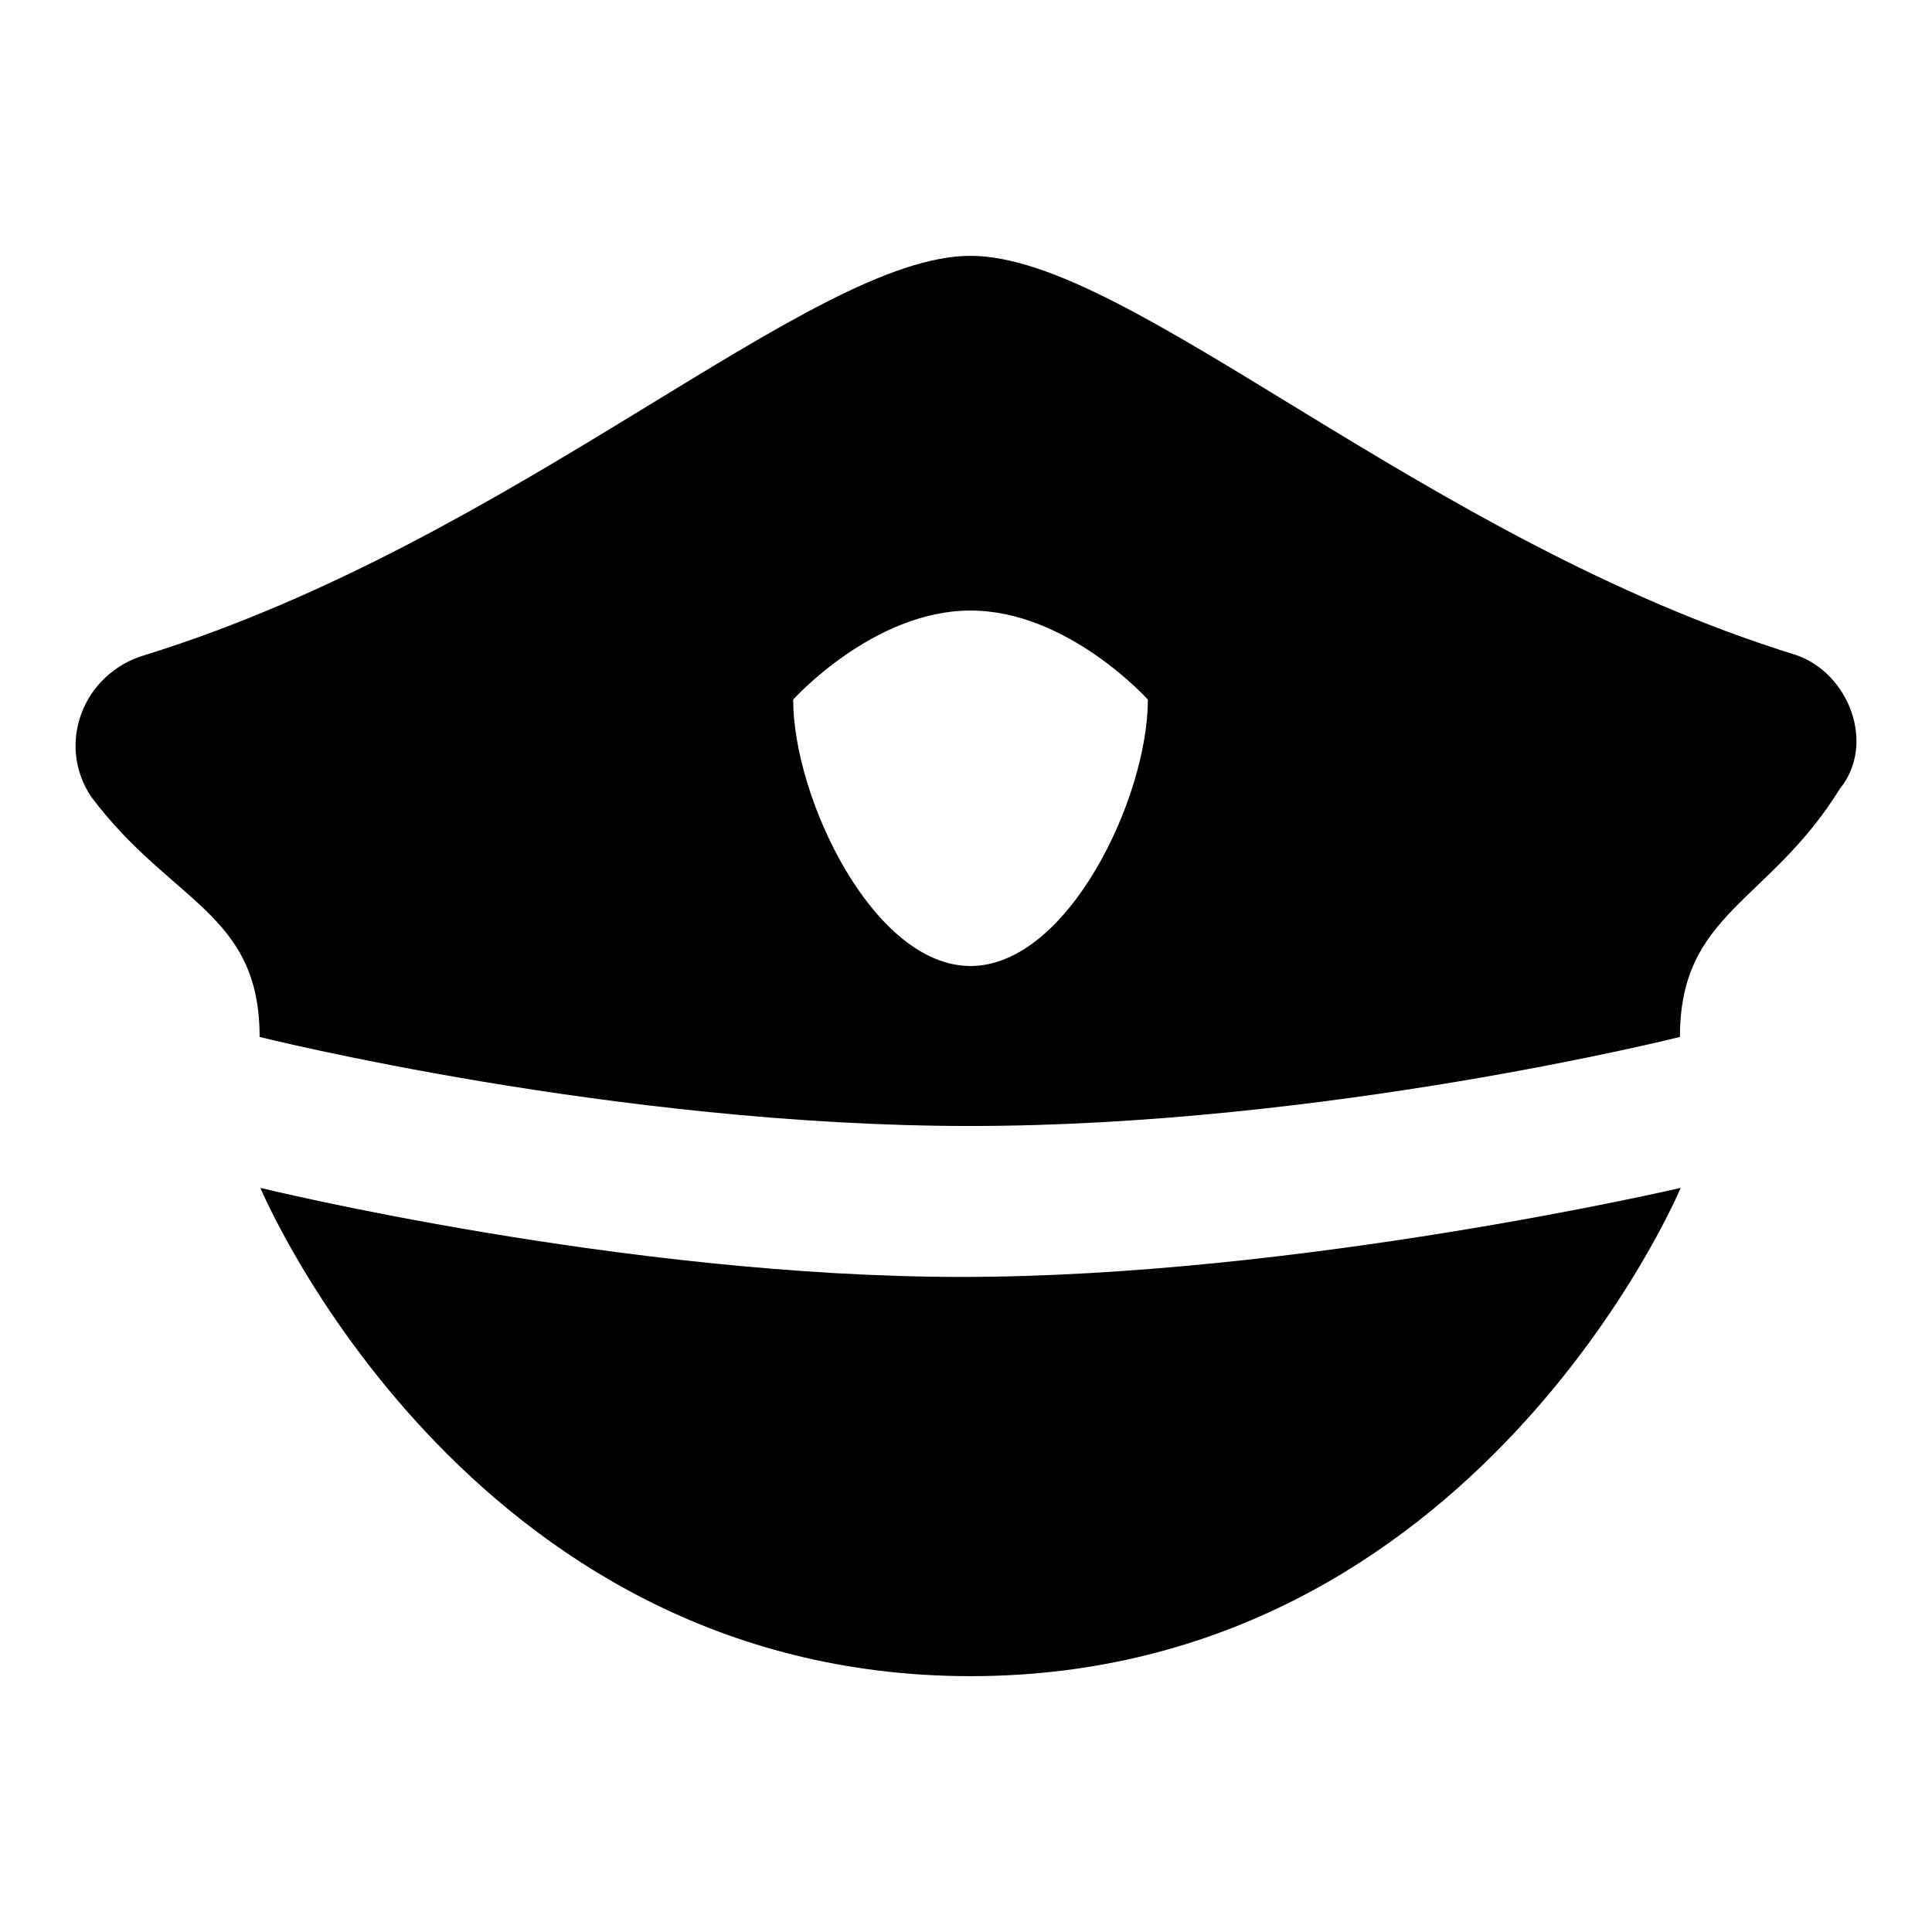
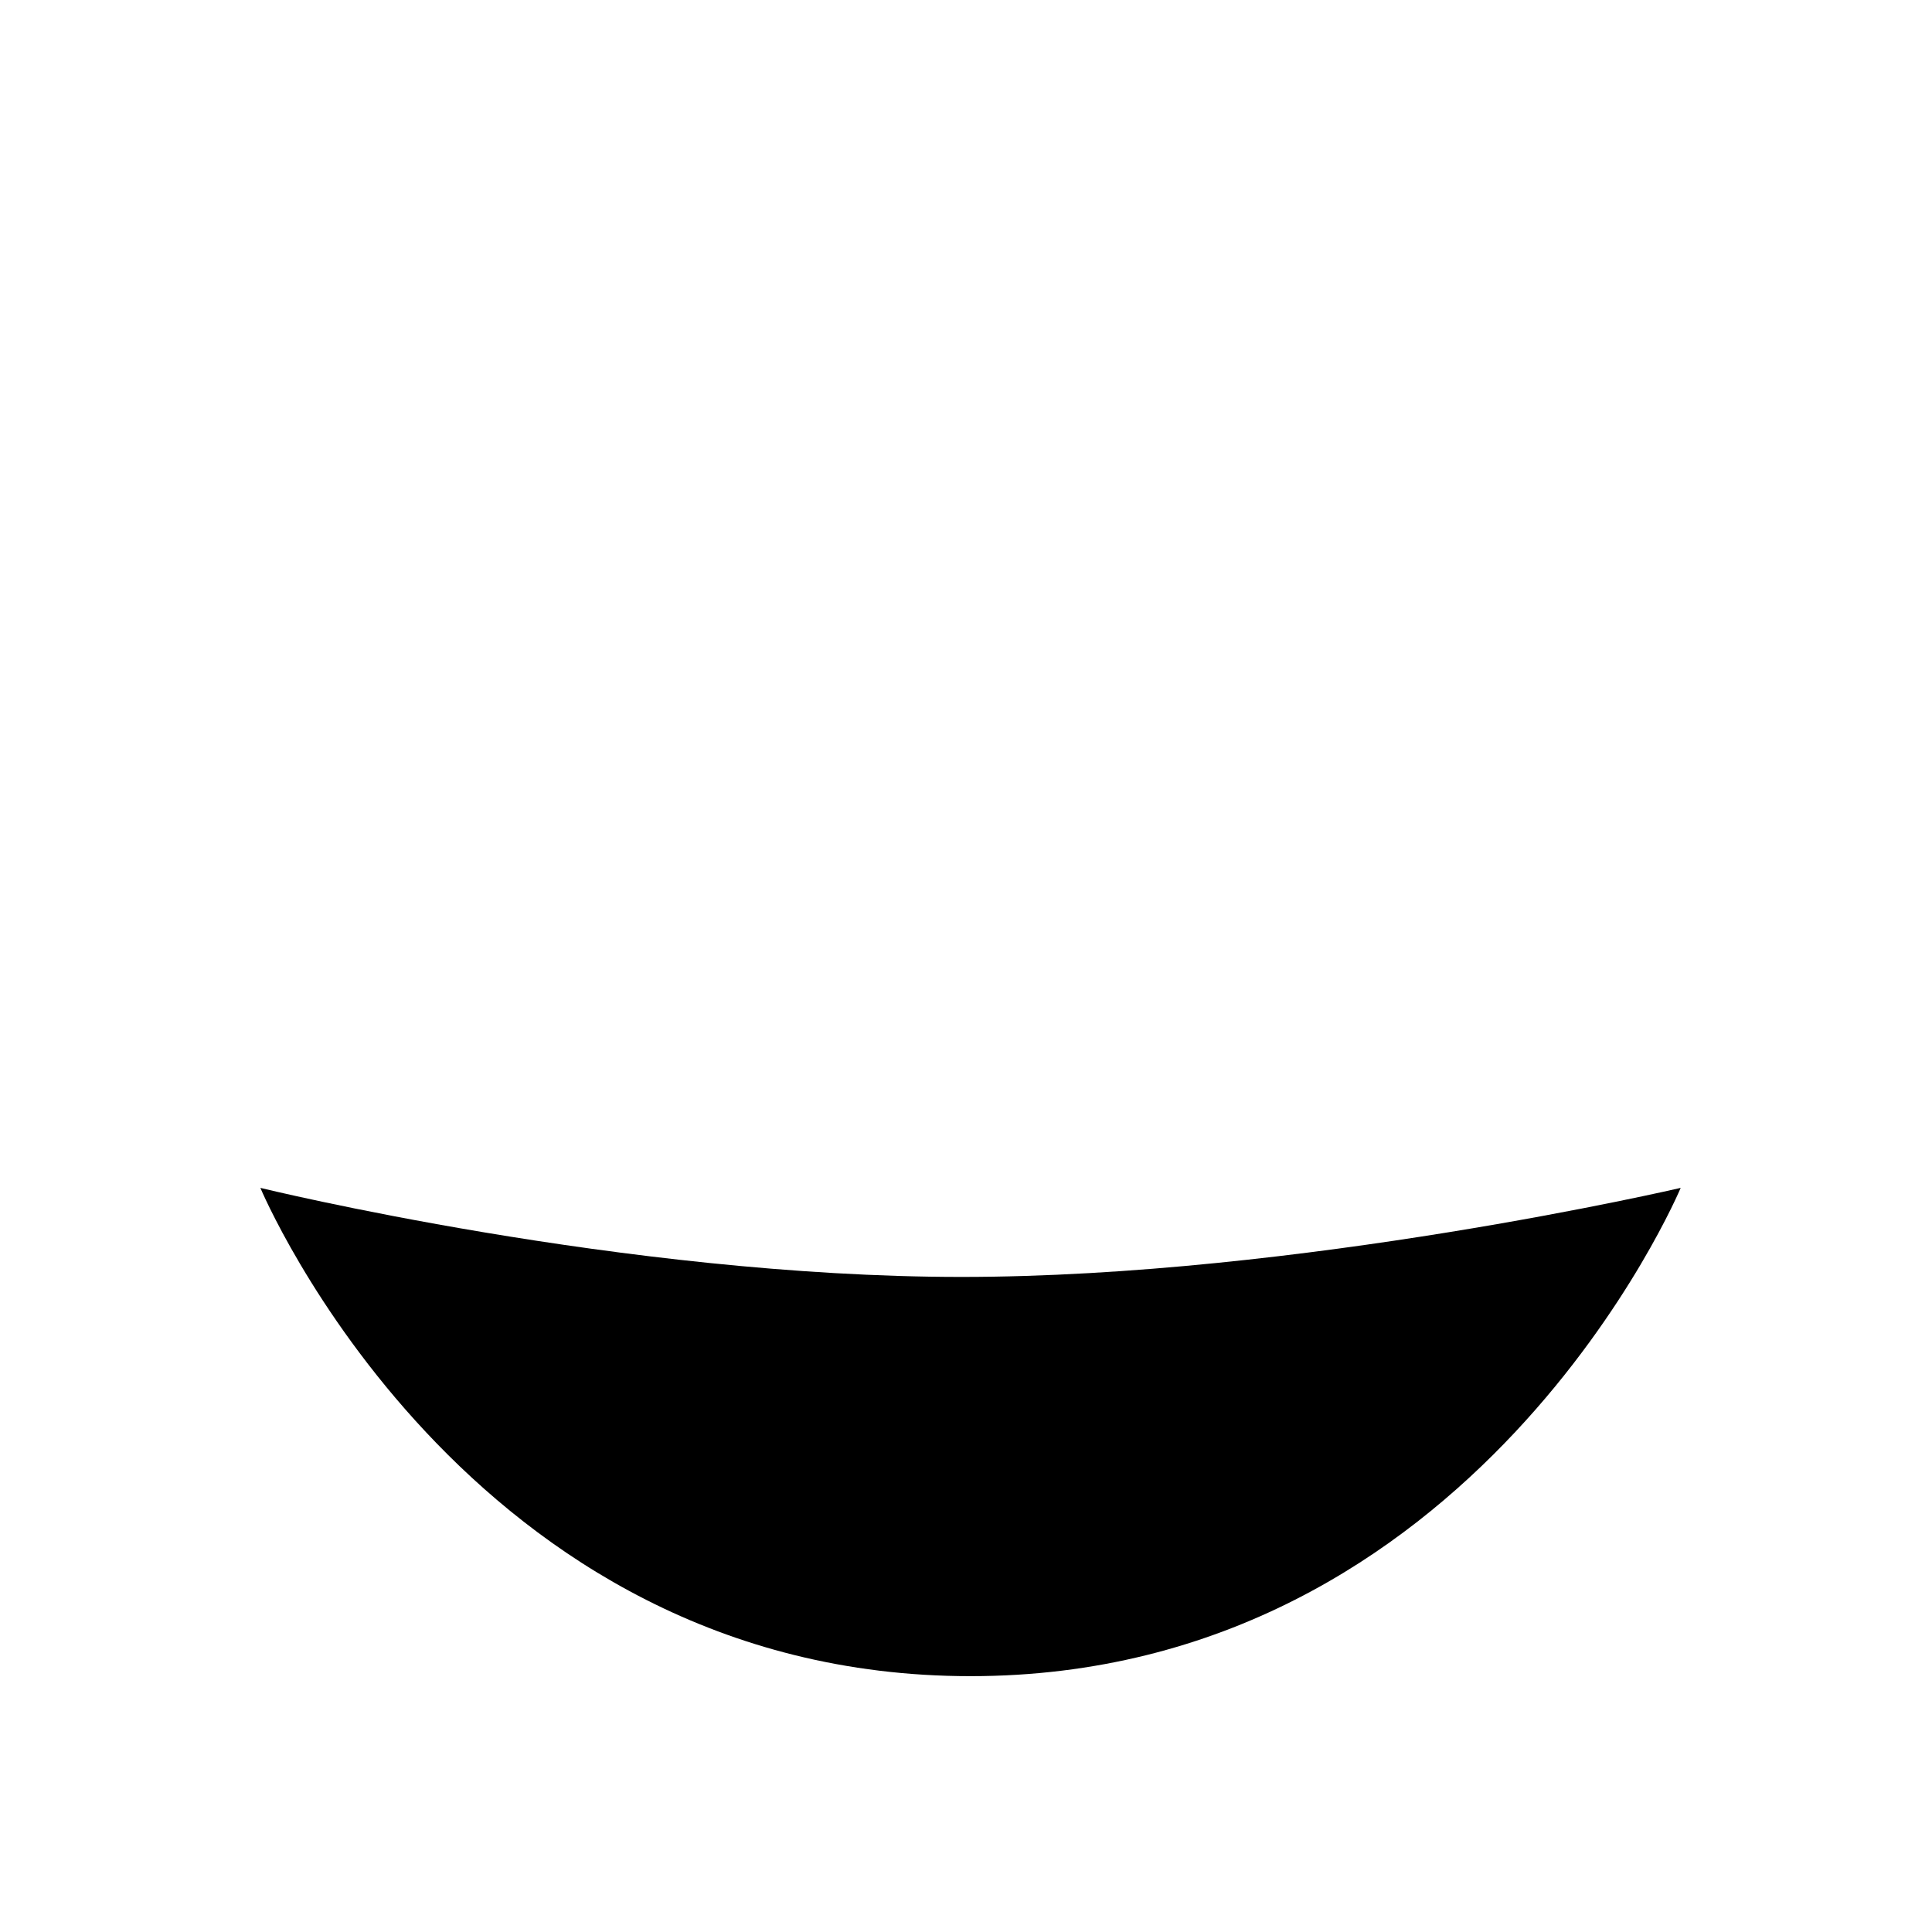
<svg xmlns="http://www.w3.org/2000/svg" version="1.1" x="0px" y="0px" viewBox="0 0 256 256" enable-background="new 0 0 256 256" xml:space="preserve">
  <g>
    <g>
      <path fill="#000000" d="M222.7,157.4c0,0-27.1,64.7-94.1,64.7c-67,0-94.1-64.7-94.1-64.7s48.2,11.8,92.9,11.8S222.7,157.4,222.7,157.4z" />
-       <path fill="#000000" d="M238,86.8c-49.4-15.3-88.2-52.9-109.4-52.9c-21.2,0-60,37.6-109.4,52.9c-8.2,2.4-11.8,11.8-7.1,18.8c10.6,14.1,22.3,15.3,22.3,31.8c0,0,47.1,11.8,94.1,11.8c47.1,0,94.1-11.8,94.1-11.8c0-16.5,11.8-17.7,21.2-32.9C248.6,98.6,245,89.2,238,86.8z M128.6,128c-12.9,0-23.5-22.3-23.5-35.3c0,0,10.6-11.8,23.5-11.8c12.9,0,23.5,11.8,23.5,11.8C152.1,105.7,141.5,128,128.6,128z" />
    </g>
  </g>
</svg>